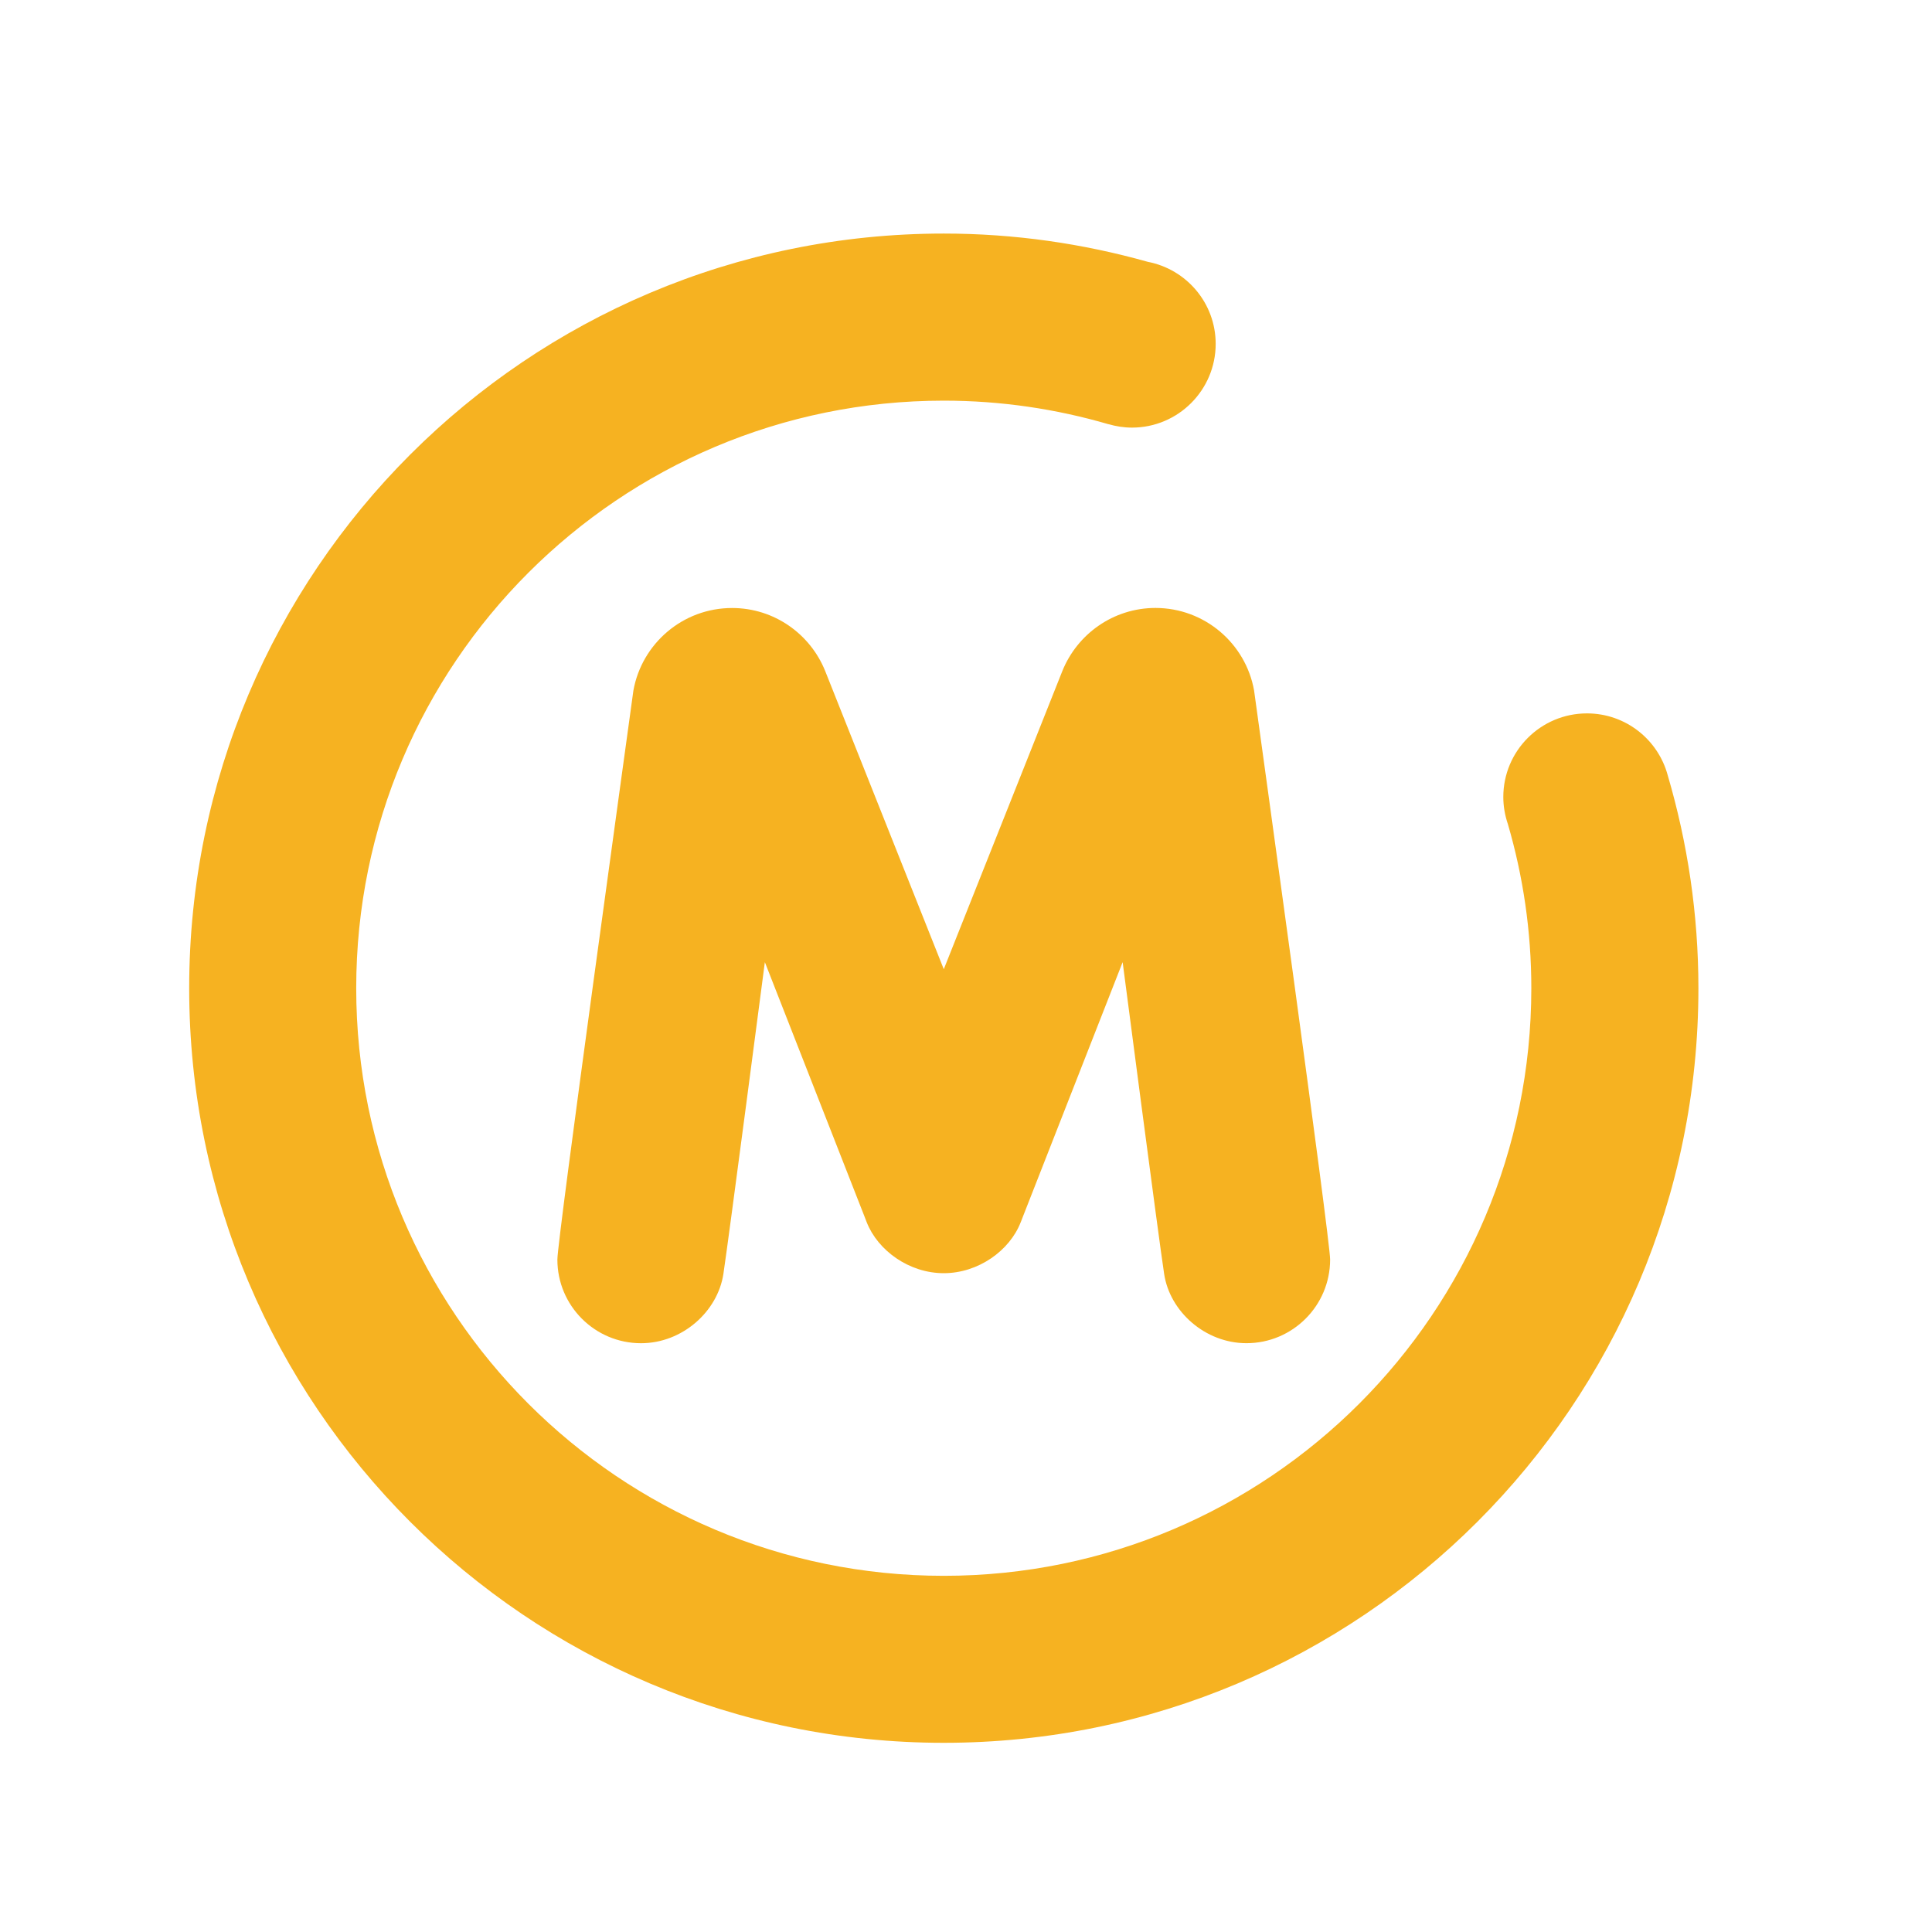
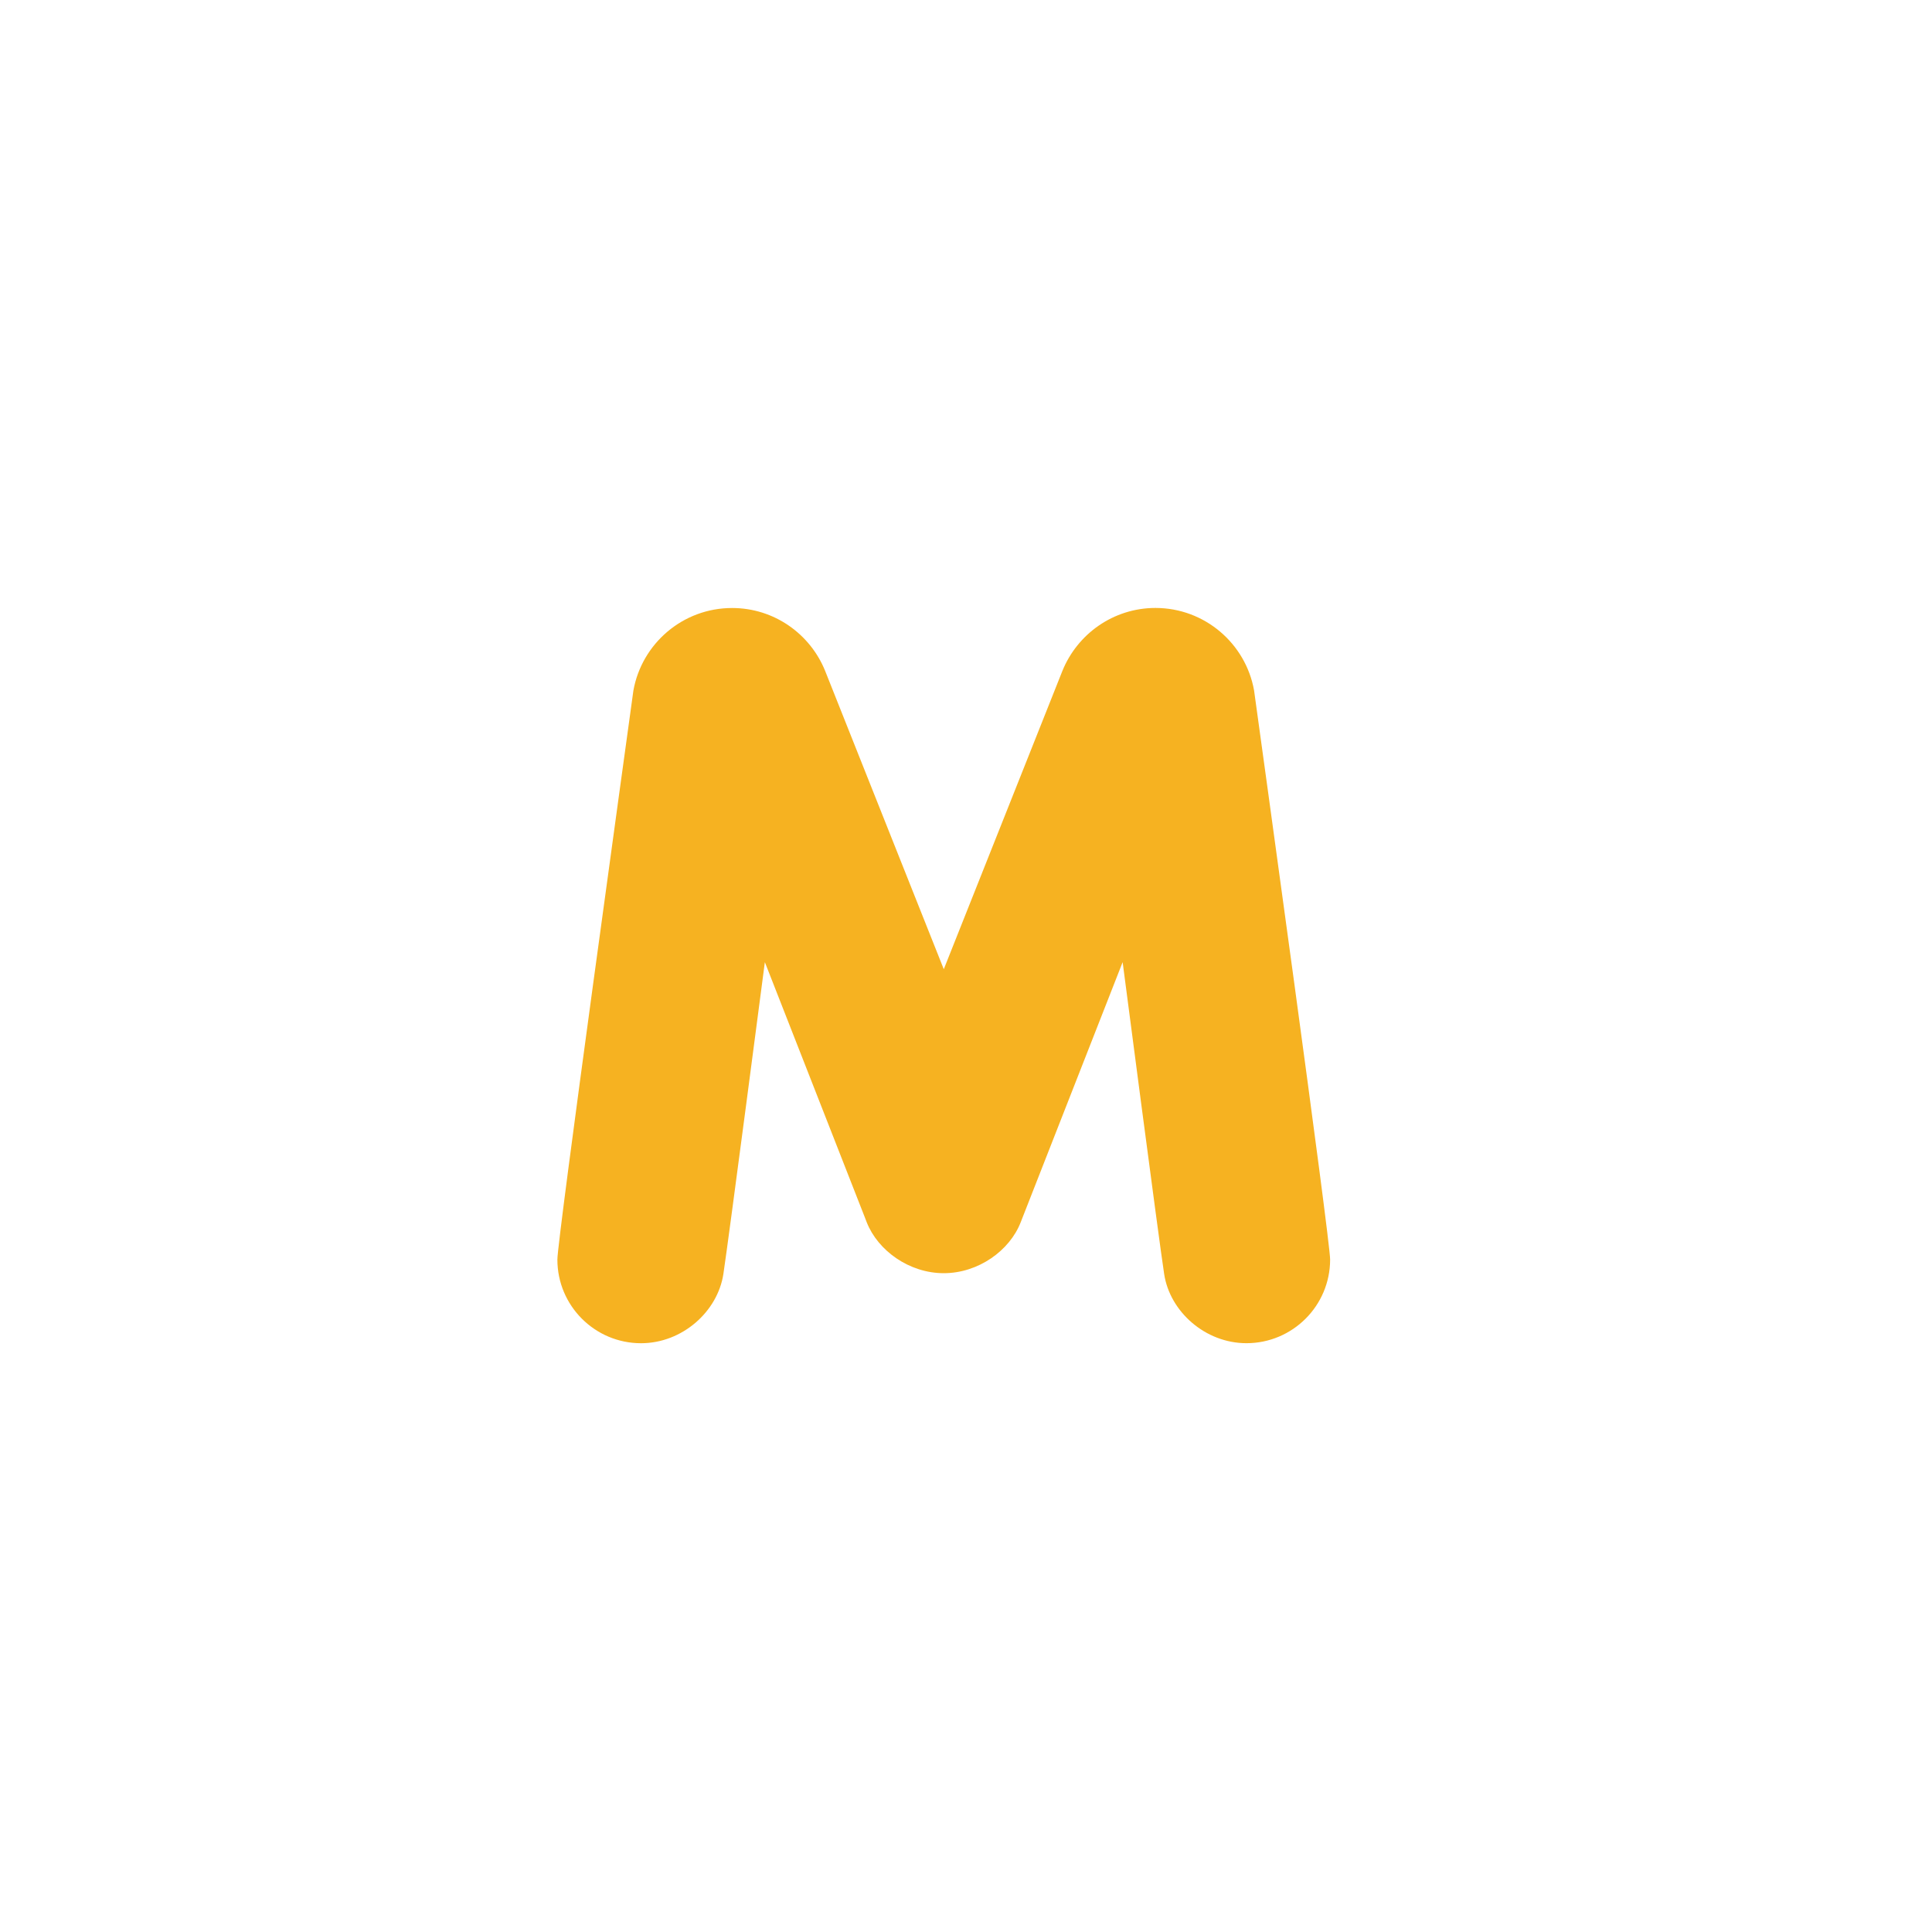
<svg xmlns="http://www.w3.org/2000/svg" version="1.1" id="Layer_1" x="0px" y="0px" width="64px" height="64px" viewBox="0 0 64 64" enable-background="new 0 0 64 64" xml:space="preserve">
  <g>
    <path fill="#F6B221" d="M35.193,22.225c-0.362,0.912-3.929,9.881-3.929,9.881s-3.566-8.969-3.93-9.881   c-0.493-1.222-1.687-2.084-3.082-2.084c-1.636,0-2.992,1.182-3.27,2.734c-0.191,1.408-2.521,18.189-2.518,18.85   c0,1.529,1.241,2.771,2.77,2.771c1.367,0,2.538-1.047,2.729-2.293c0.188-1.246,1.374-10.33,1.374-10.33s2.828,7.219,3.315,8.462   c0.032,0.084,0.059,0.154,0.059,0.154c0.368,0.936,1.405,1.687,2.552,1.687s2.186-0.751,2.549-1.687   c0.223-0.563,3.377-8.617,3.377-8.617s1.184,9.083,1.375,10.33c0.188,1.246,1.36,2.293,2.727,2.293   c1.529,0,2.771-1.242,2.771-2.771c0.002-0.66-2.326-17.442-2.519-18.851c-0.276-1.553-1.635-2.734-3.269-2.734   C36.88,20.141,35.688,21.003,35.193,22.225z" />
-     <path fill="#F6B221" d="M33.814,40.491l0.069-0.179C33.85,40.407,33.814,40.491,33.814,40.491z" />
-     <path fill="#F6B221" d="M52.57,23.632c-1.528,0-2.771,1.239-2.771,2.77c0,0.315,0.056,0.616,0.152,0.899   c0.504,1.725,0.776,3.547,0.776,5.436c0,10.75-8.717,19.464-19.464,19.464C20.516,52.2,11.8,43.486,11.8,32.736   c0-10.75,8.717-19.464,19.465-19.464c1.896,0,3.725,0.276,5.456,0.781v-0.002c0.245,0.072,0.508,0.114,0.778,0.114   c1.528,0,2.772-1.243,2.772-2.773c0-1.352-0.969-2.473-2.25-2.719c-2.149-0.604-4.414-0.936-6.757-0.936   c-13.806,0-24.997,11.192-24.997,25c0,13.804,11.191,24.996,24.997,24.996c13.804,0,24.998-11.191,24.998-24.996   c0-2.453-0.359-4.818-1.018-7.06C54.925,24.5,53.852,23.632,52.57,23.632z" />
  </g>
</svg>